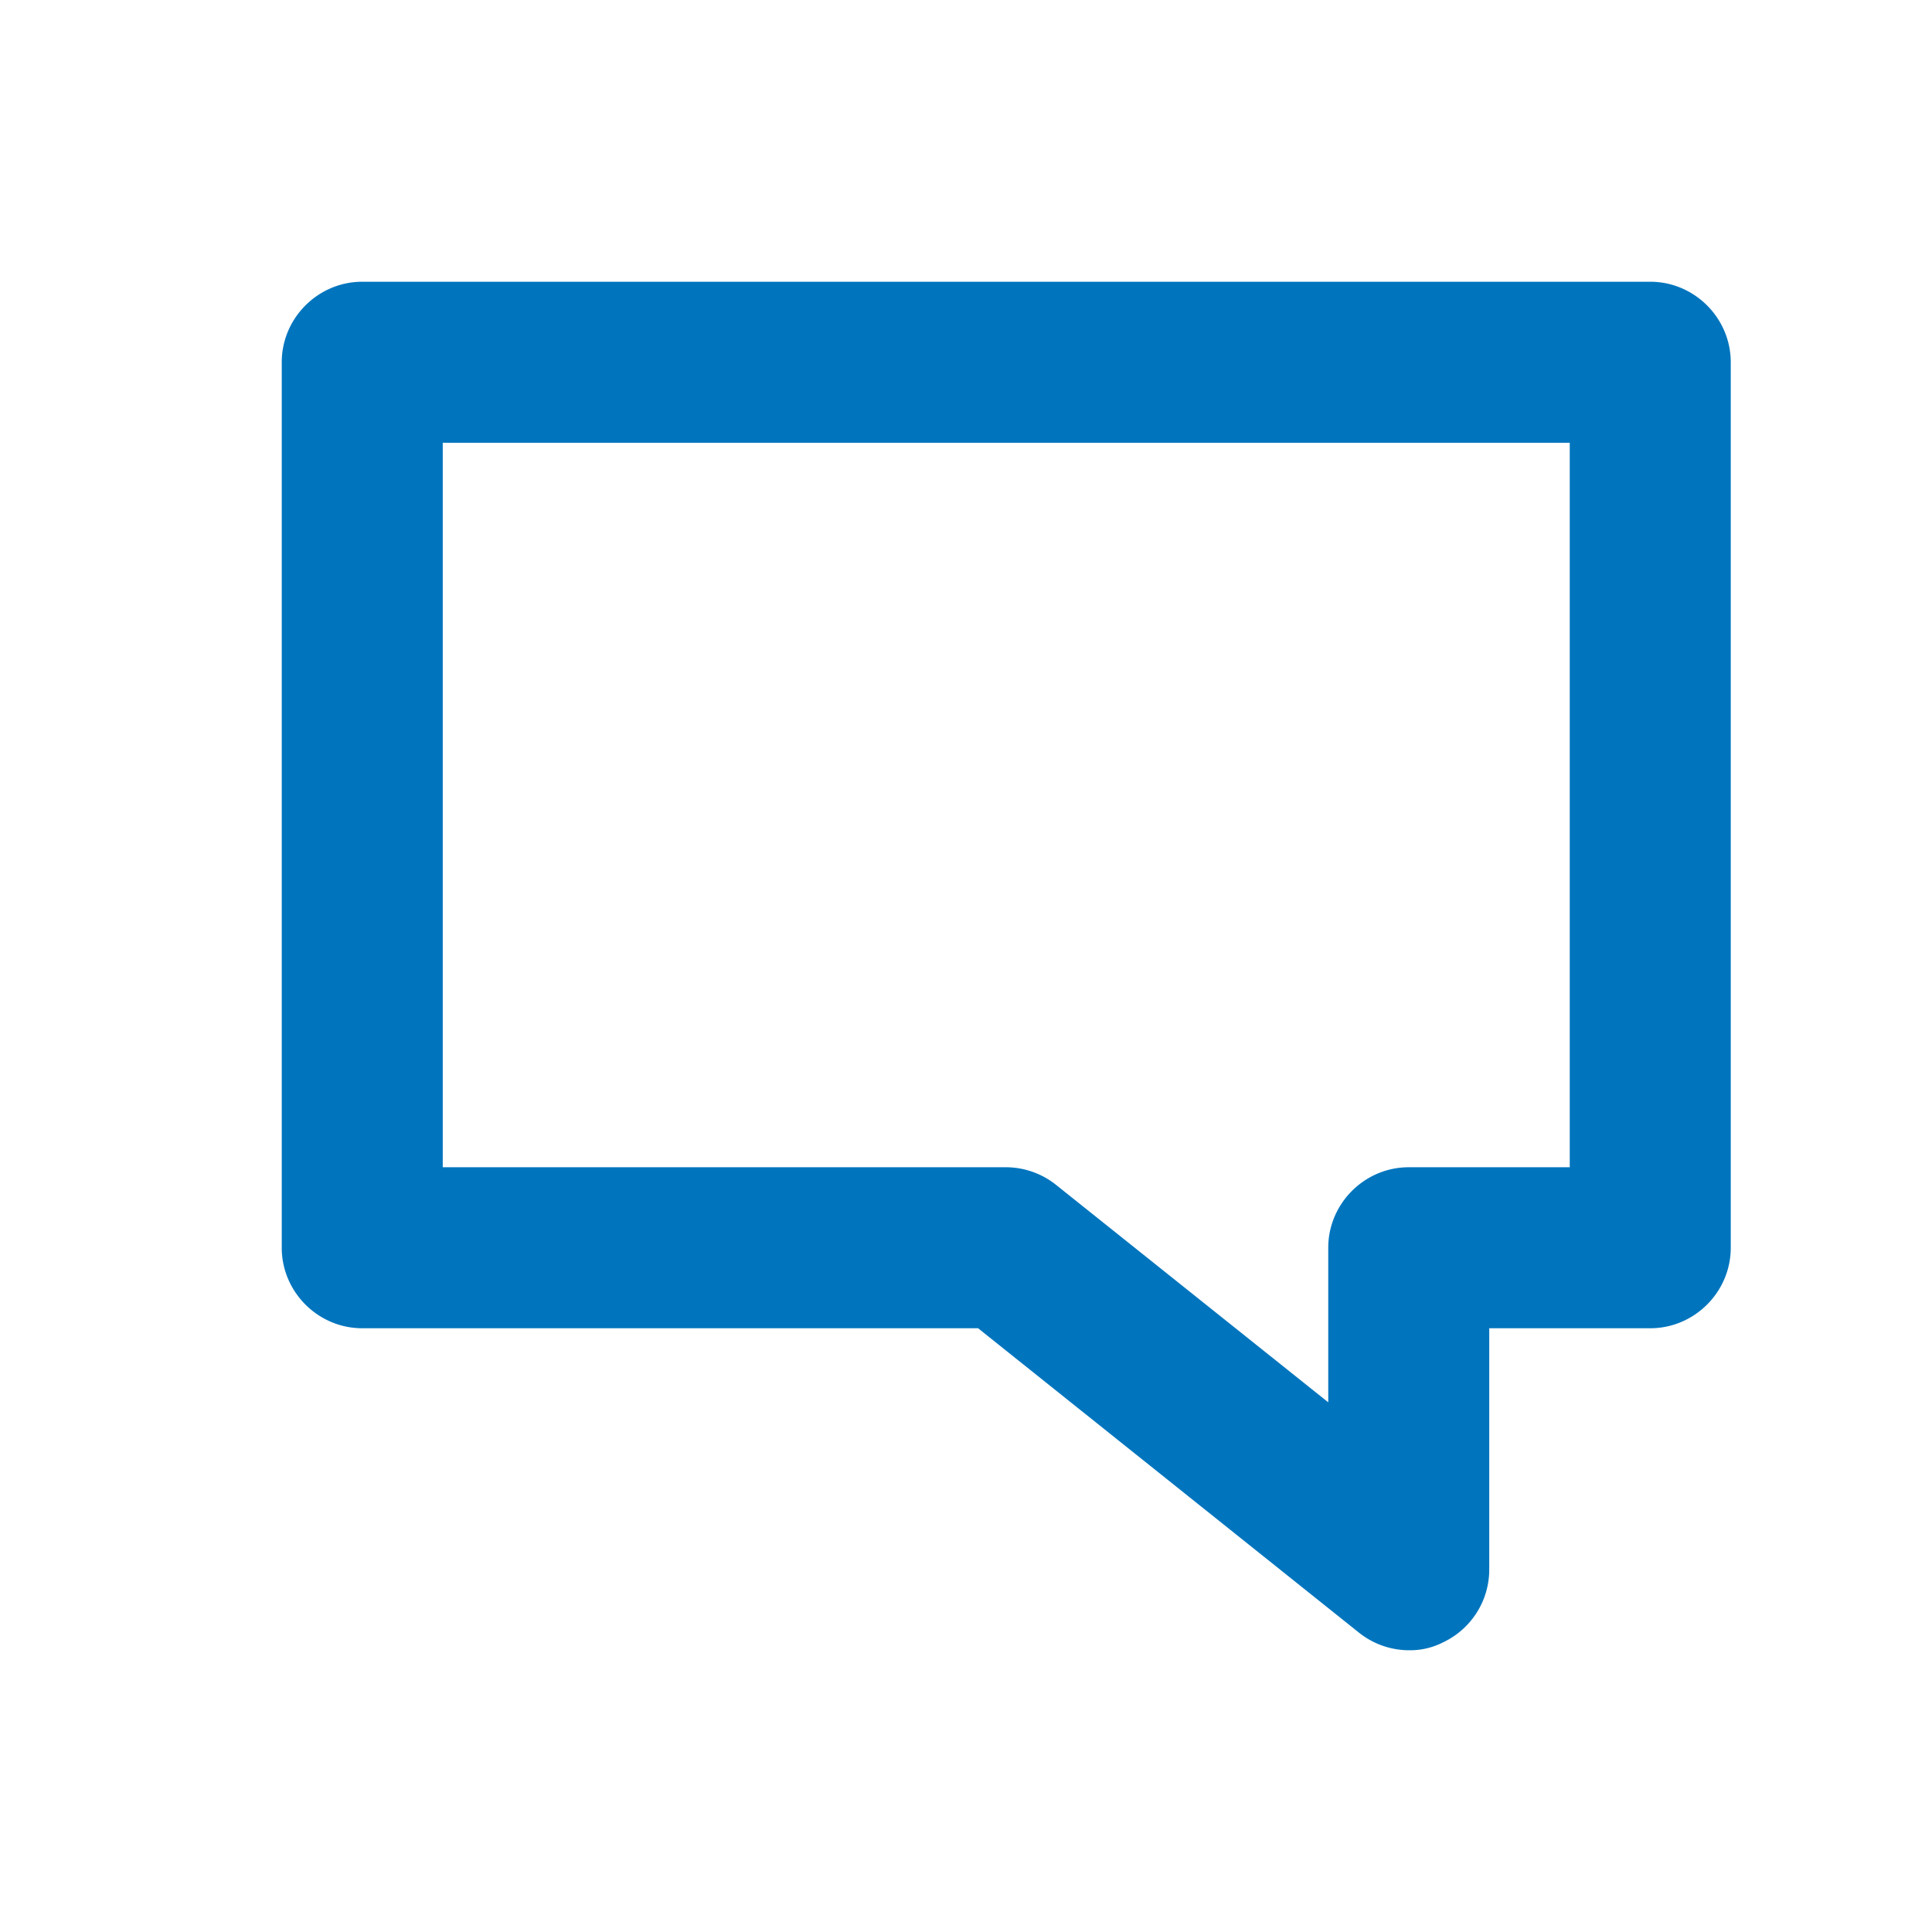
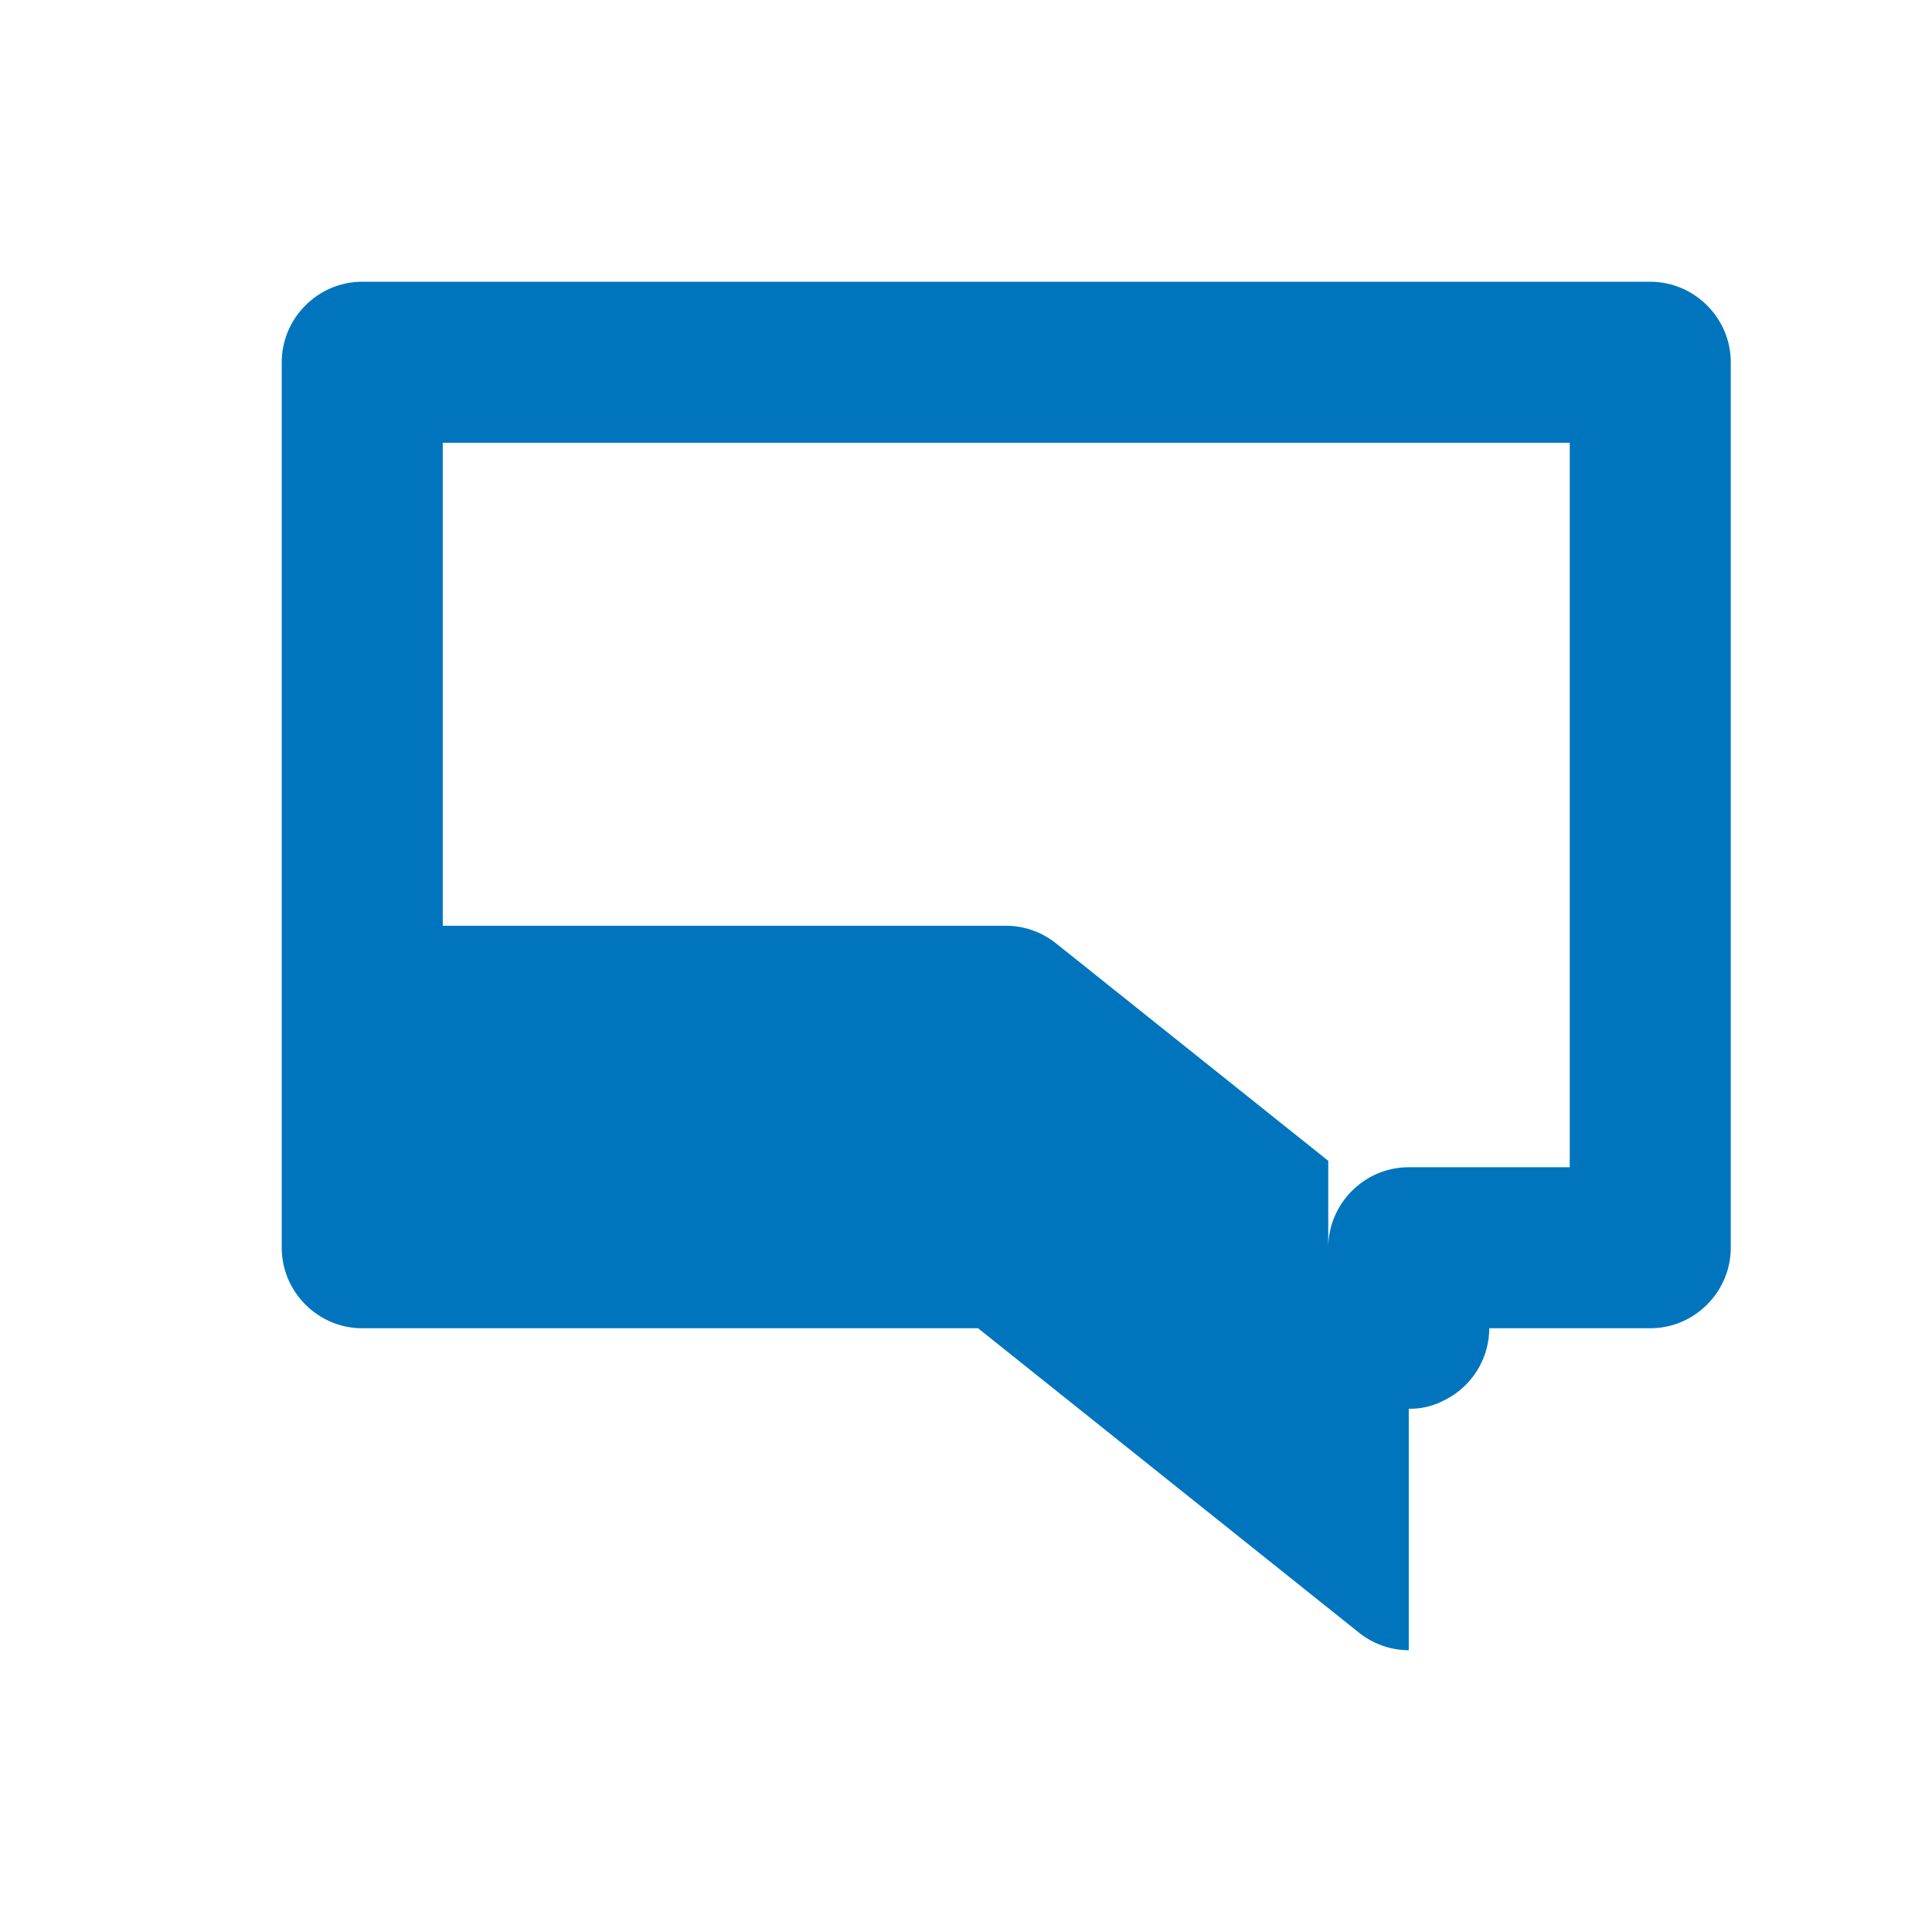
<svg xmlns="http://www.w3.org/2000/svg" width="24" height="24" viewBox="0 0 24 24" fill="none">
-   <path d="M17.5 20.5a1 1 0 0 1-.62-.22l-4.73-3.78H4.5c-.549 0-1-.451-1-1v-11c0-.549.451-1 1-1h16c.549 0 1 .451 1 1v11c0 .549-.451 1-1 1h-2v3a1 1 0 0 1-.57.9.9.9 0 0 1-.43.1m-12-6h7a1 1 0 0 1 .62.22l3.38 2.7V15.5c0-.549.451-1 1-1h2v-9h-14z" fill="#0075be" />
+   <path d="M17.5 20.5a1 1 0 0 1-.62-.22l-4.73-3.78H4.5c-.549 0-1-.451-1-1v-11c0-.549.451-1 1-1h16c.549 0 1 .451 1 1v11c0 .549-.451 1-1 1h-2a1 1 0 0 1-.57.9.9.9 0 0 1-.43.1m-12-6h7a1 1 0 0 1 .62.22l3.38 2.7V15.5c0-.549.451-1 1-1h2v-9h-14z" fill="#0075be" />
</svg>